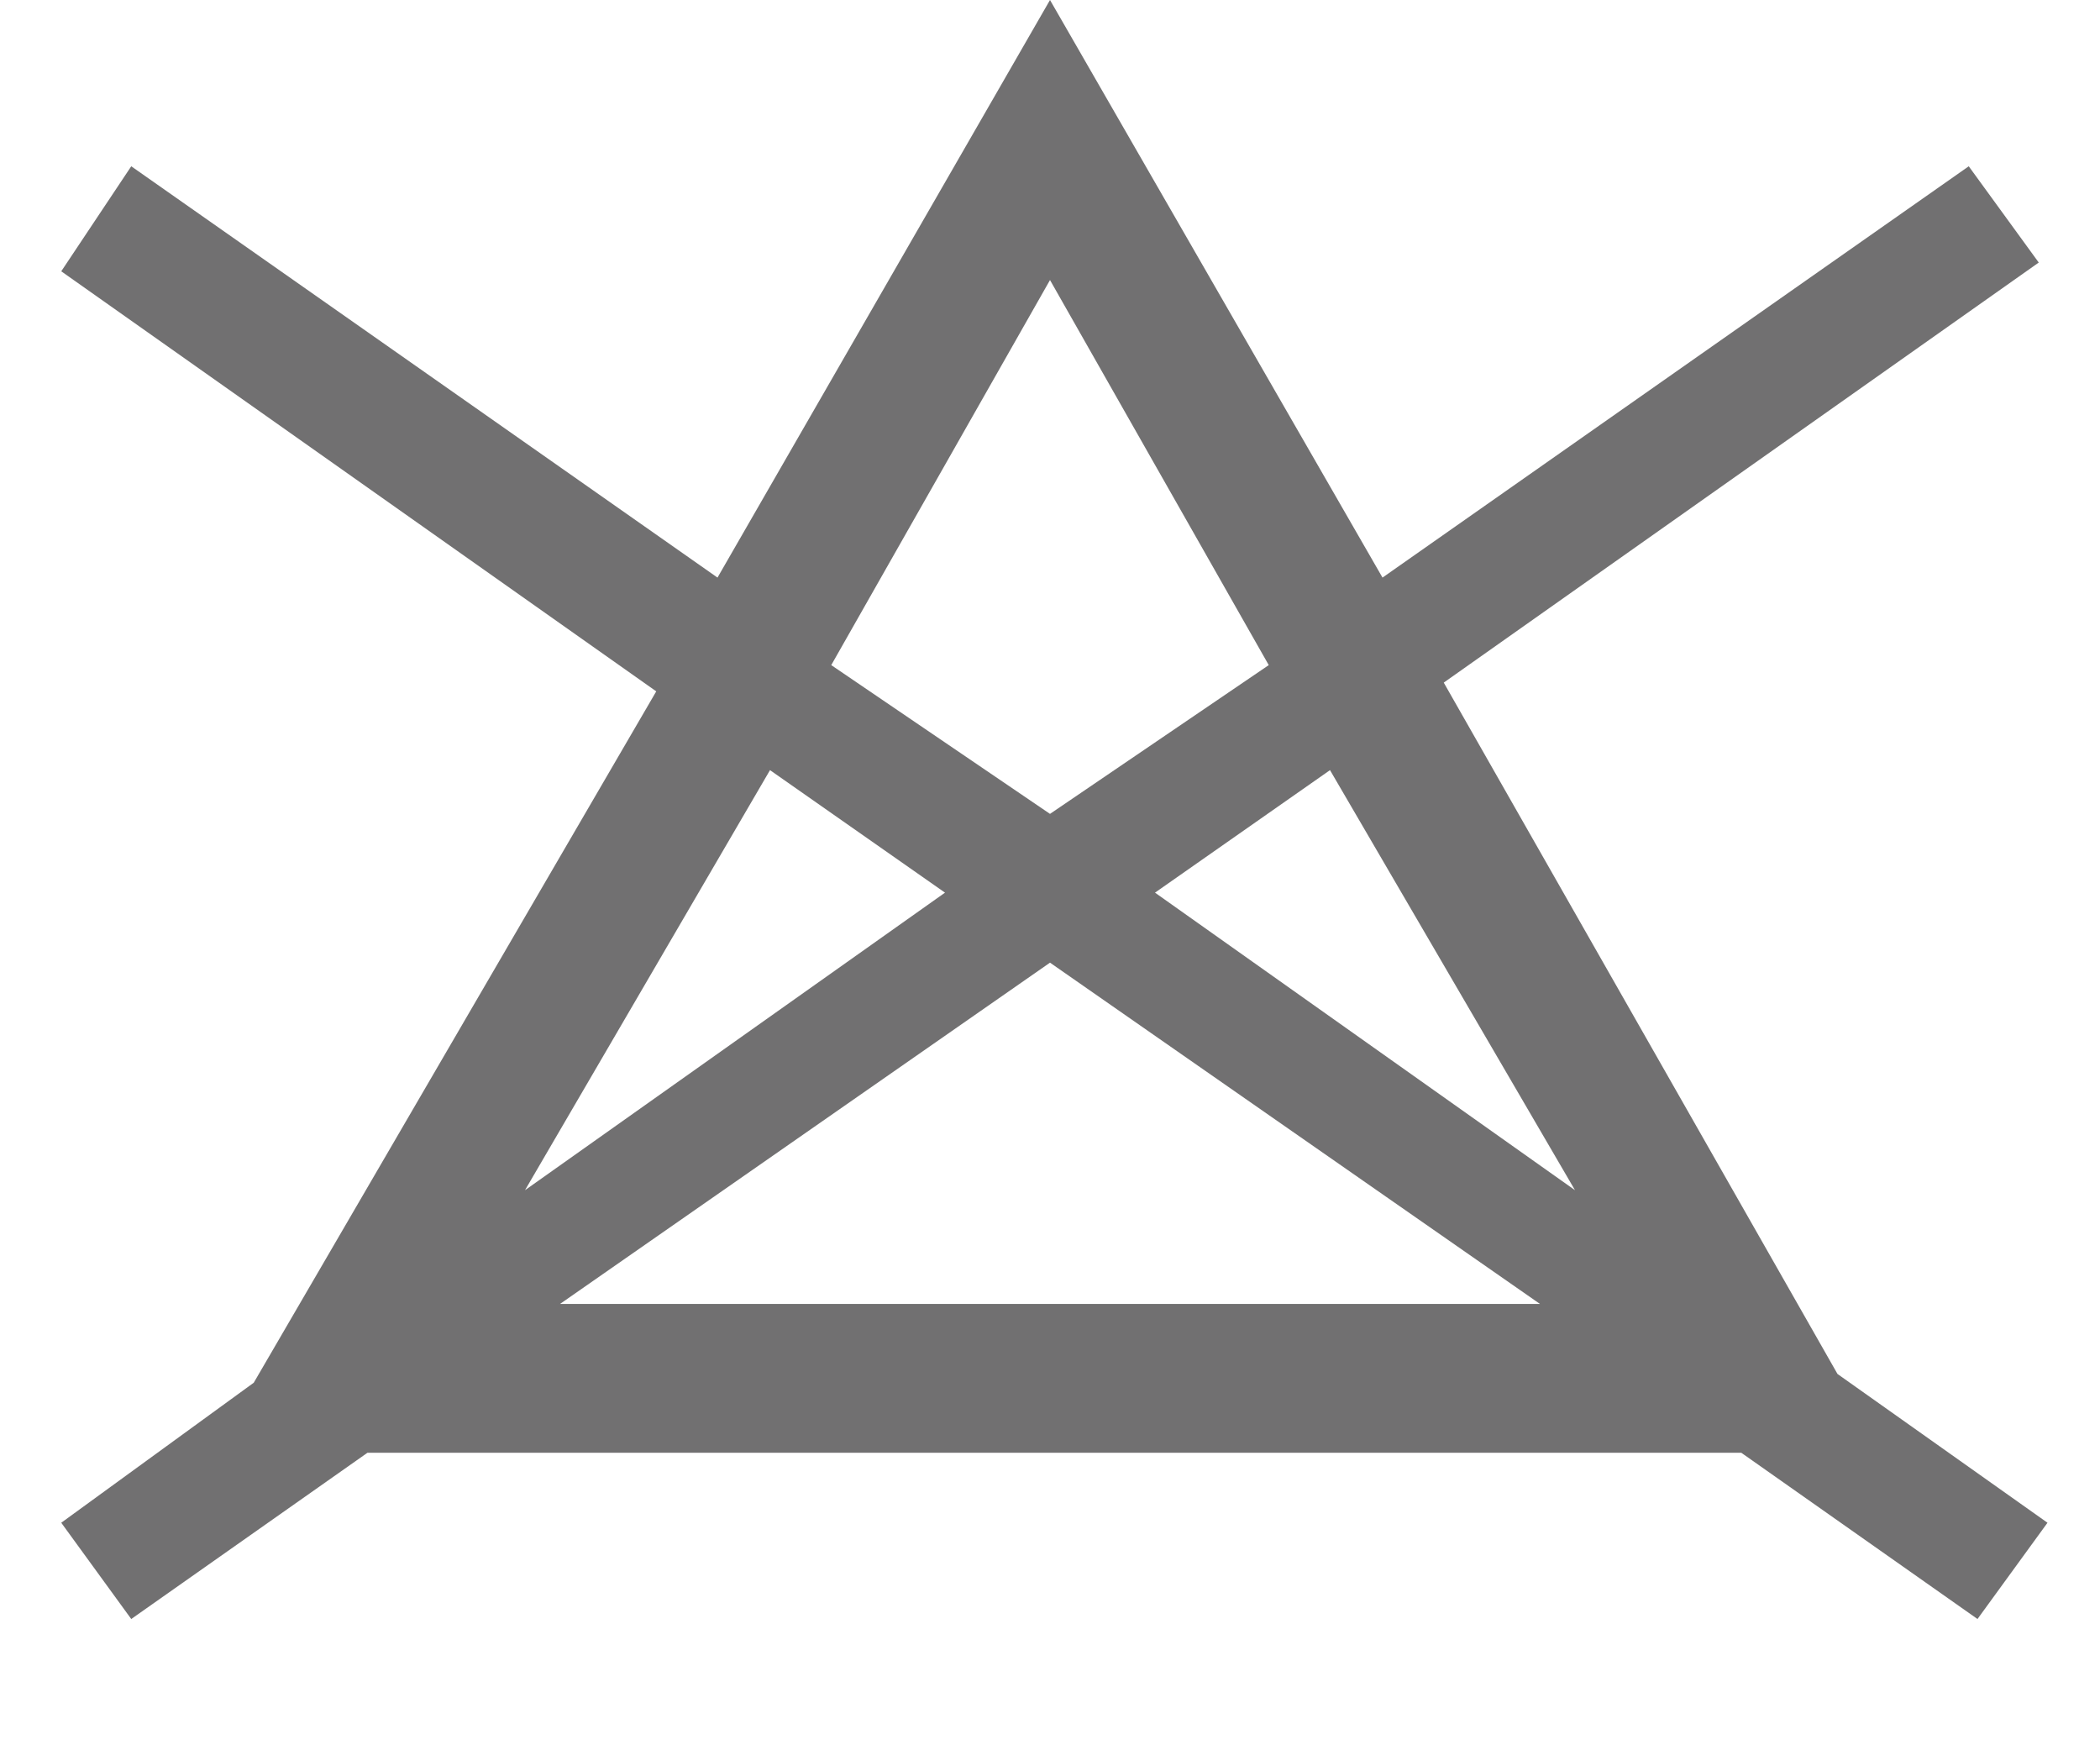
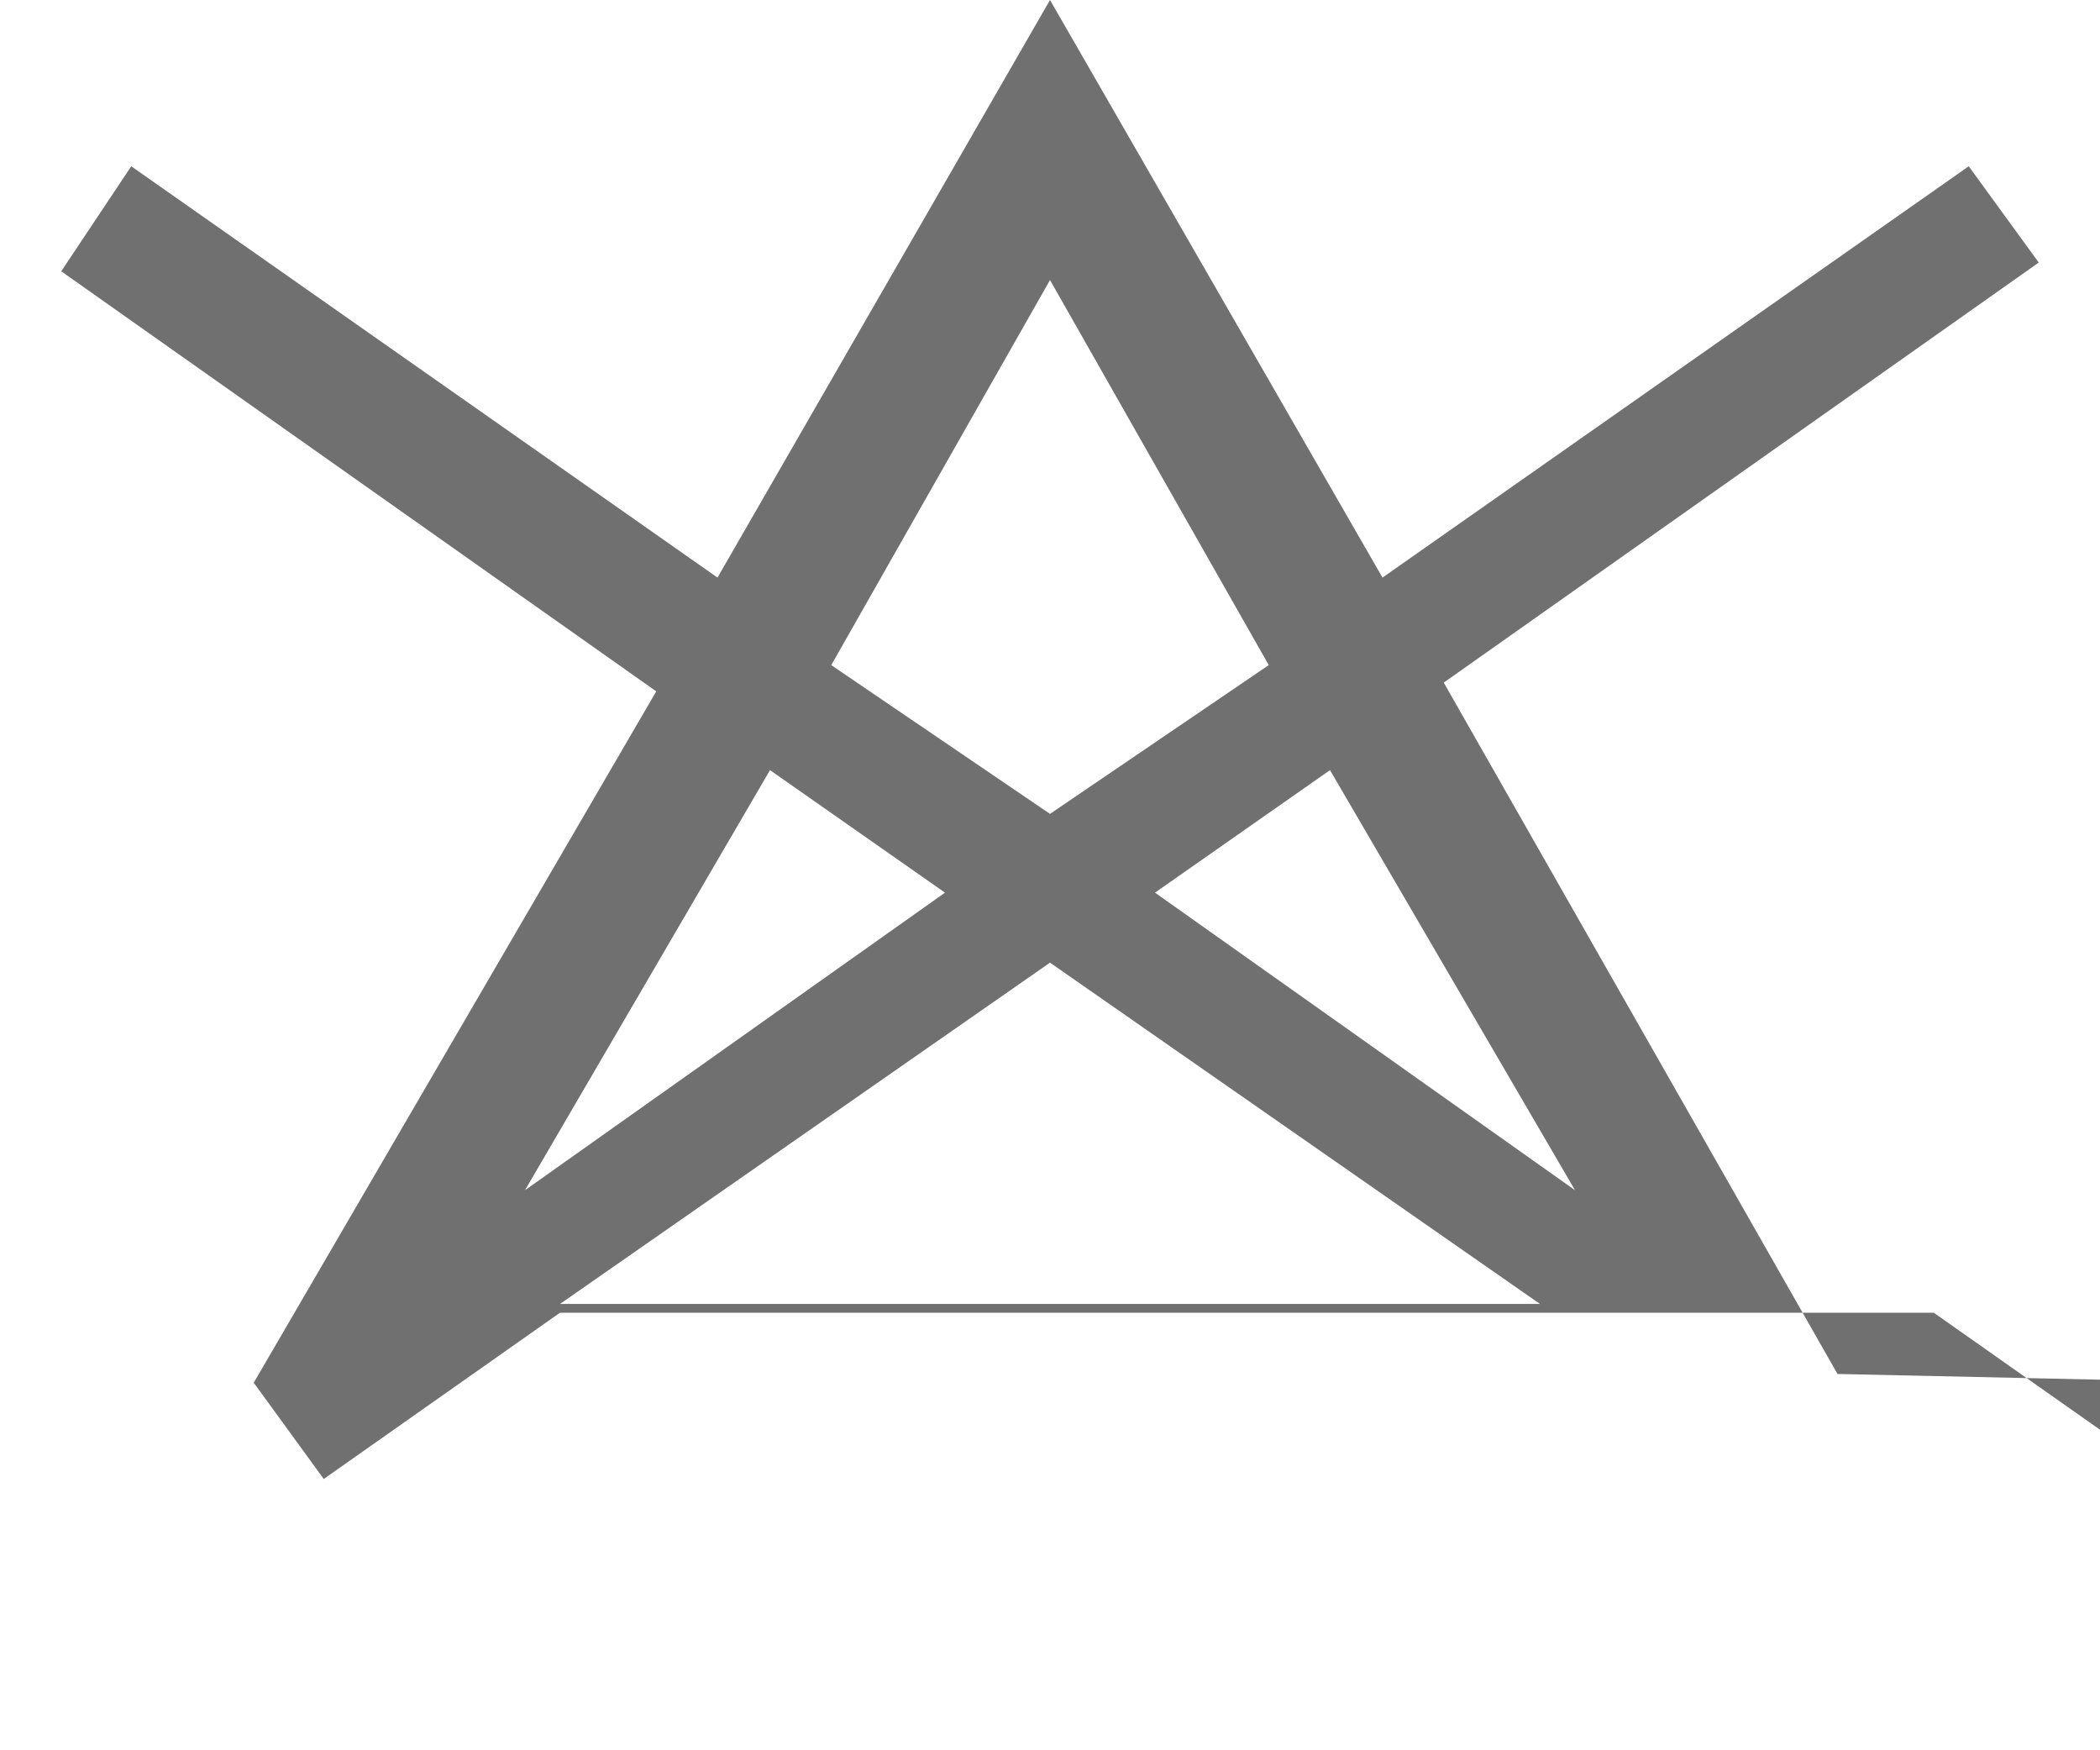
<svg xmlns="http://www.w3.org/2000/svg" version="1.1" id="_レイヤー_2" x="0px" y="0px" viewBox="0 0 24 20" style="enable-background:new 0 0 24 20;" xml:space="preserve">
  <style type="text/css">
	.st0{fill:#717071;}
</style>
  <g id="_レイヤー_1-2">
-     <path class="st0" d="M16.5,7.8L23.3,3l-0.8-1.1l-6.7,4.7L12,0L8.2,6.6L1.5,1.9L0.7,3.1l6.8,4.8l-4.6,7.9l-2.2,1.6l0.8,1.1l2.7-1.9   h15.7l2.7,1.9l0.8-1.1L21,15.7L16.5,7.8z M18,13.6L18,13.6l-4.8-3.4l2-1.4L18,13.6z M12,3.2l2.5,4.4L12,9.3L9.5,7.6L12,3.2z    M8.8,8.8l2,1.4L6,13.6l0,0L8.8,8.8z M6.4,14.9L6.4,14.9L12,11l5.6,3.9l0,0C17.6,14.9,6.4,14.9,6.4,14.9z" />
+     <path class="st0" d="M16.5,7.8L23.3,3l-0.8-1.1l-6.7,4.7L12,0L8.2,6.6L1.5,1.9L0.7,3.1l6.8,4.8l-4.6,7.9l0.8,1.1l2.7-1.9   h15.7l2.7,1.9l0.8-1.1L21,15.7L16.5,7.8z M18,13.6L18,13.6l-4.8-3.4l2-1.4L18,13.6z M12,3.2l2.5,4.4L12,9.3L9.5,7.6L12,3.2z    M8.8,8.8l2,1.4L6,13.6l0,0L8.8,8.8z M6.4,14.9L6.4,14.9L12,11l5.6,3.9l0,0C17.6,14.9,6.4,14.9,6.4,14.9z" />
  </g>
</svg>